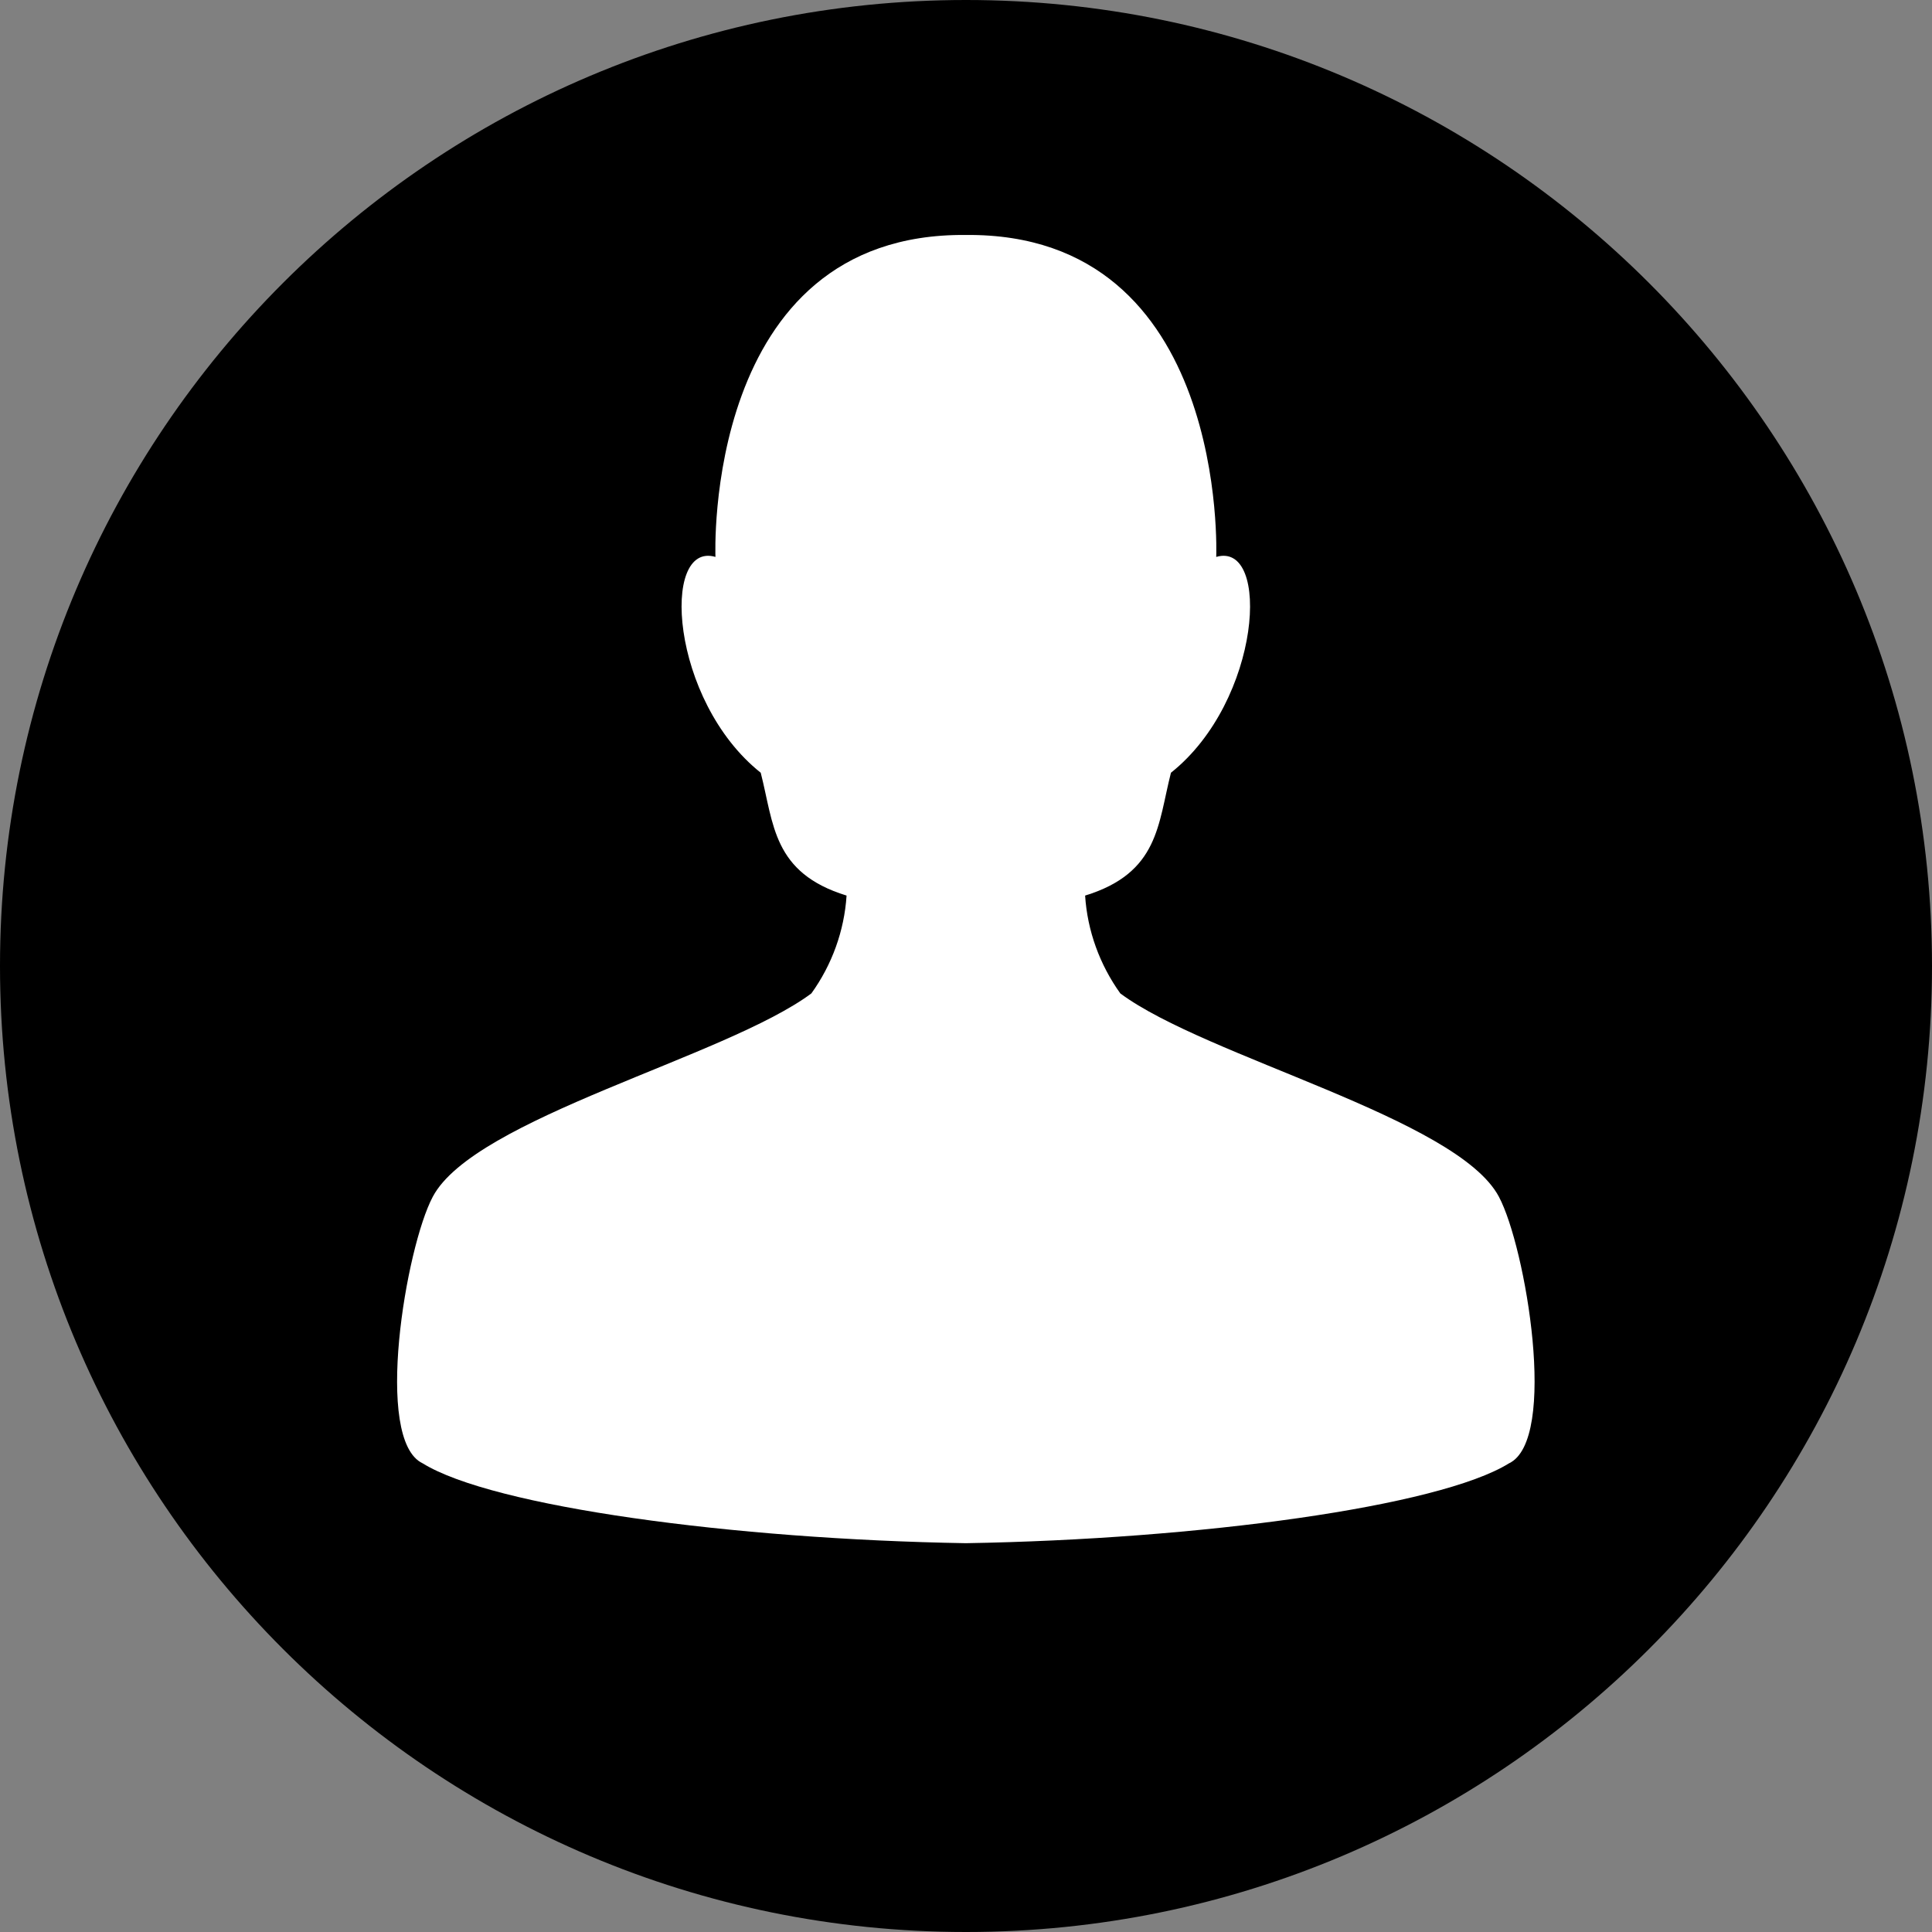
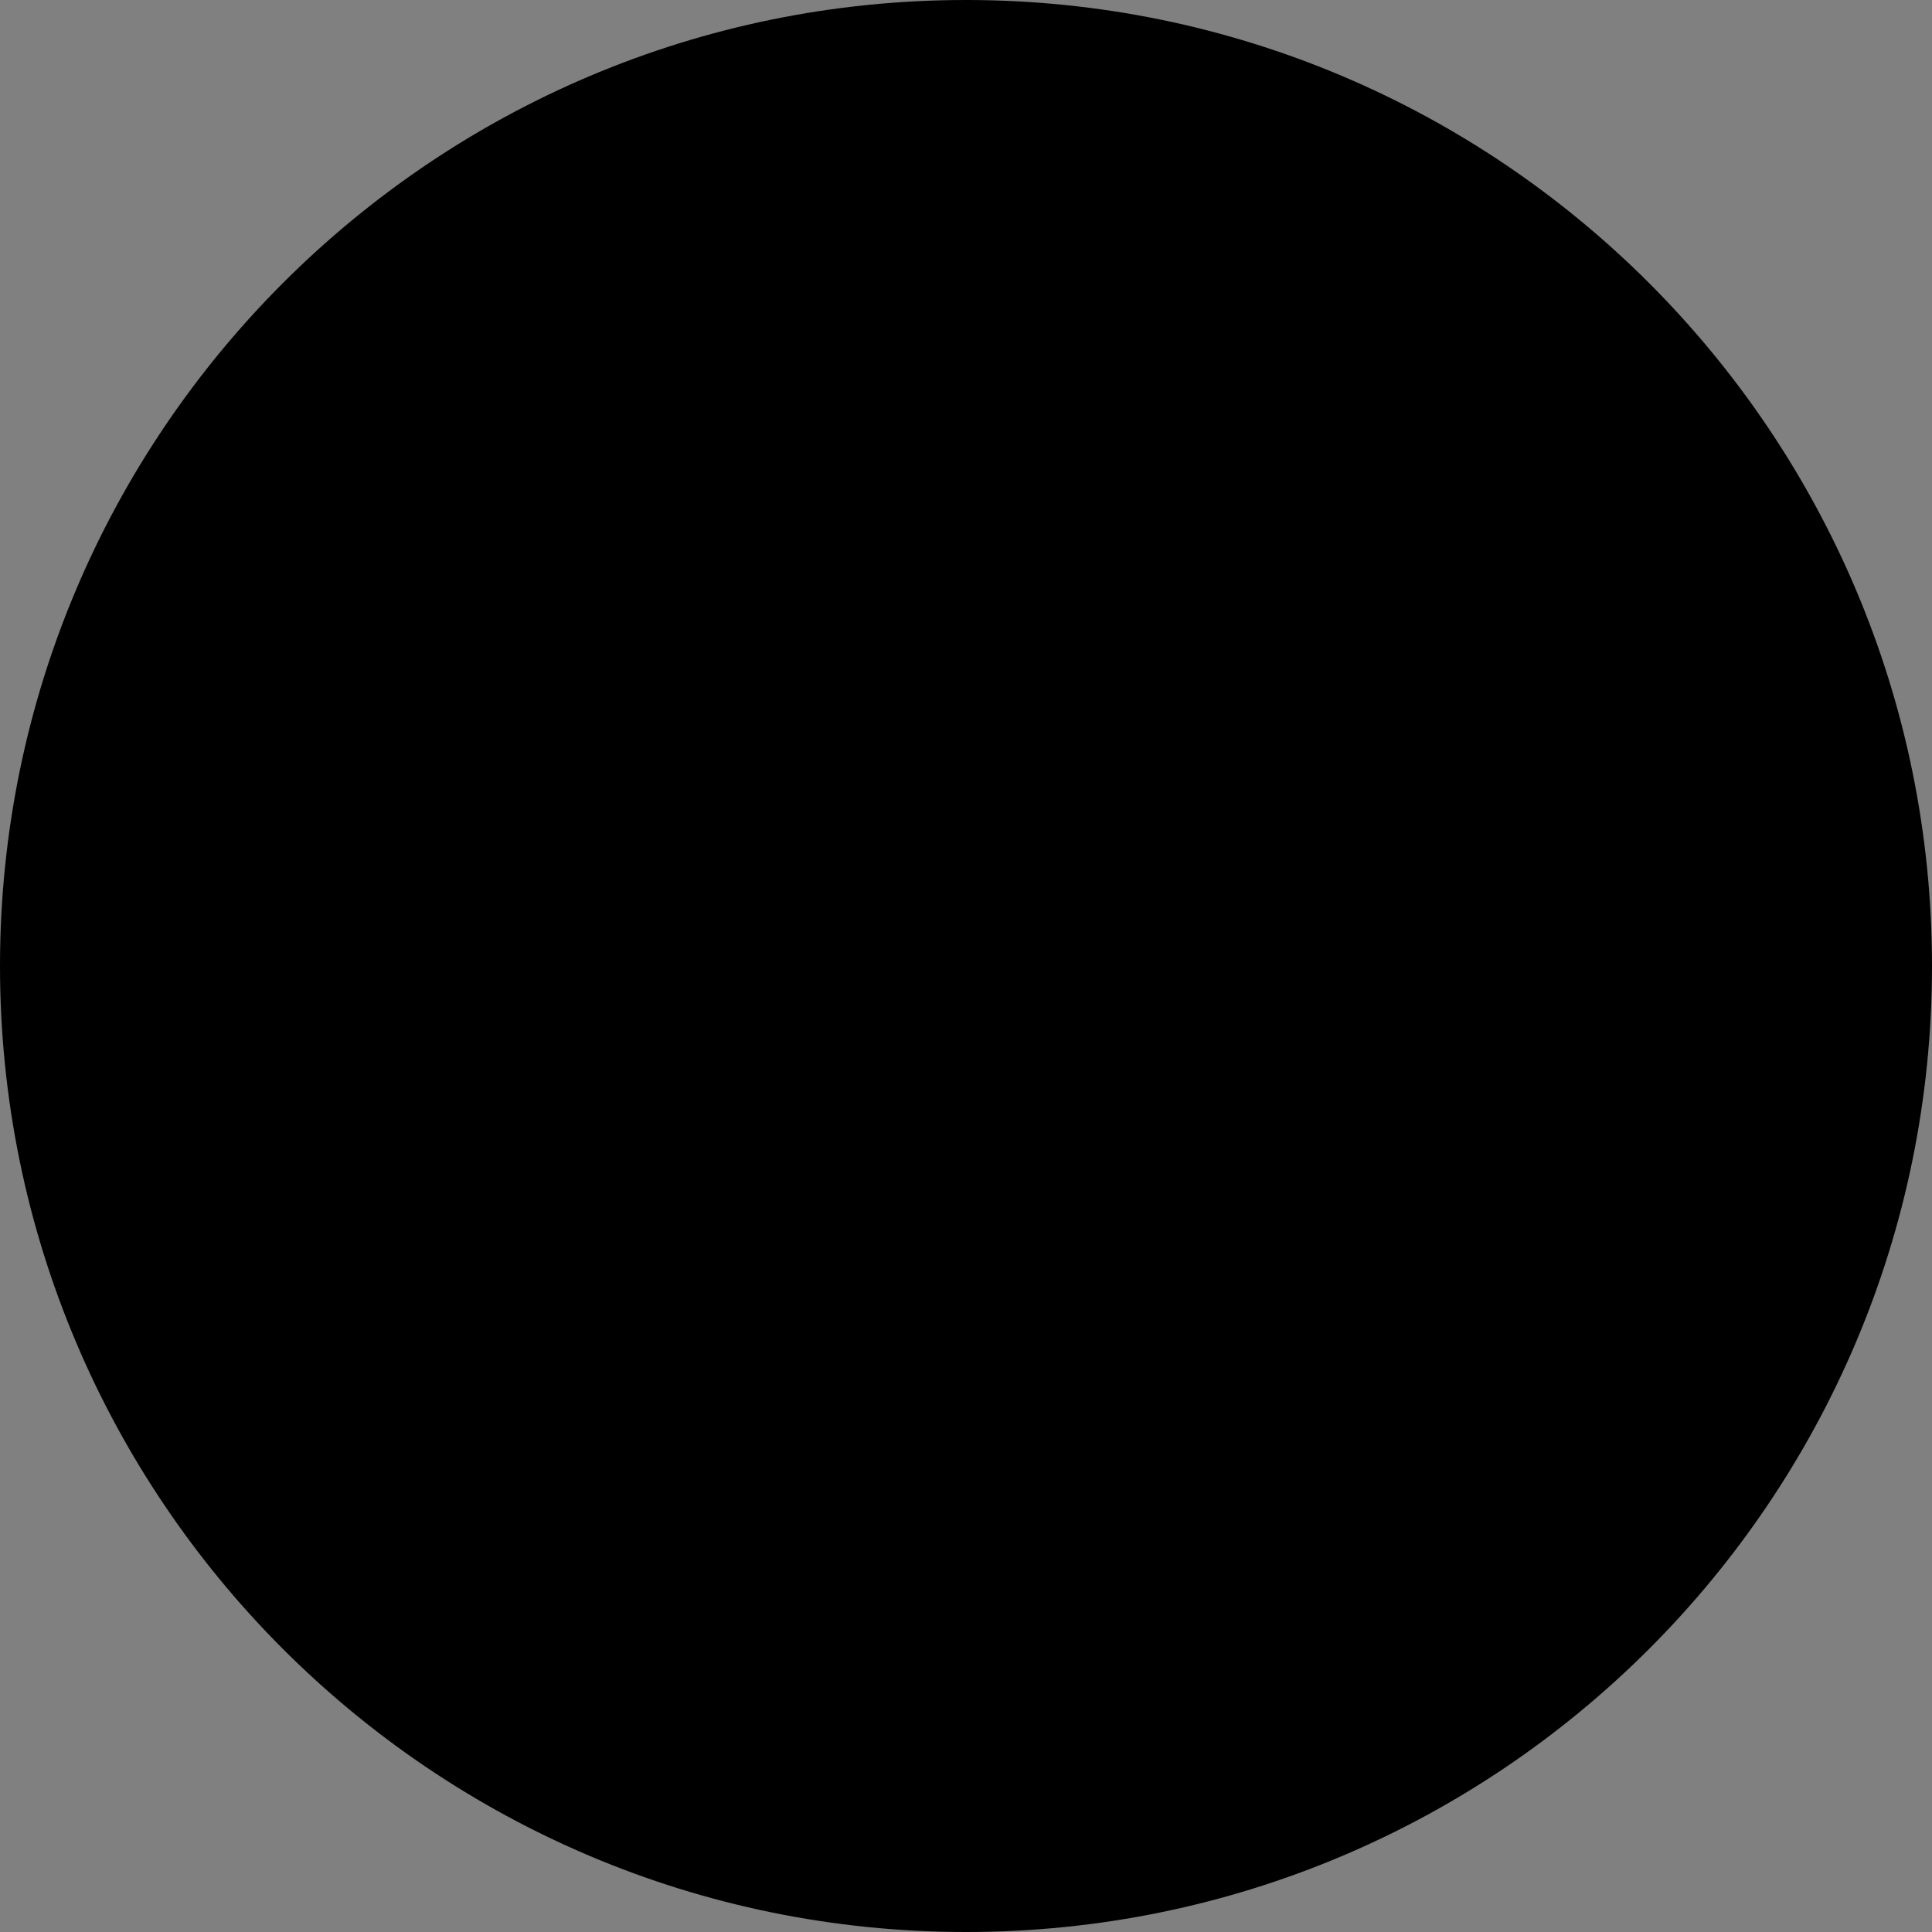
<svg xmlns="http://www.w3.org/2000/svg" id="_Слой_1" data-name=" Слой 1" version="1.1" viewBox="0 0 1190.6 1190.6">
  <rect x="0" y="0" width="1190.6" height="1190.6" fill="#808080" stroke="none" />
  <defs>
    <style> .cls-1 { fill: #000; } .cls-1, .cls-2 { stroke-width: 0px; } .cls-2 { fill: #fff; } </style>
  </defs>
  <g id="_Слой_1-2" data-name=" Слой 1-2">
-     <path class="cls-1" d="M1190.6,595.3c0,328.7-266.6,595.3-595.3,595.3S0,924,0,595.3,266.6,0,595.3,0s595.3,266.6,595.3,595.3h0ZM1190.6,595.3h0Z" />
-     <path class="cls-2" d="M595.3,951c-143.6-2.4-291.7-22.5-334.8-49.2-30.5-14.3-10.3-133.4,6.2-164.3,25.7-48.5,180.4-86,233.3-125.3,12.7-17.6,20.3-38.6,21.7-60.3-45.6-14-44.8-44.1-52.9-75.7-55.9-44.5-61.7-142.9-27.9-133,0,0-8.1-199.9,154.3-198.4,162.4-1.5,154.3,198.4,154.3,198.4,33.8-9.9,27.9,88.6-27.9,133-8.1,31.6-7.3,61.7-52.9,75.7,1.4,21.7,9,42.6,21.7,60.3,52.9,39.3,207.6,76.8,233.3,125.3,16.5,30.9,36.7,149.9,6.2,164.3-43.1,26.7-191.1,46.8-334.8,49.2h.2Z" />
+     <path class="cls-1" d="M1190.6,595.3c0,328.7-266.6,595.3-595.3,595.3S0,924,0,595.3,266.6,0,595.3,0s595.3,266.6,595.3,595.3h0Zh0Z" />
  </g>
</svg>